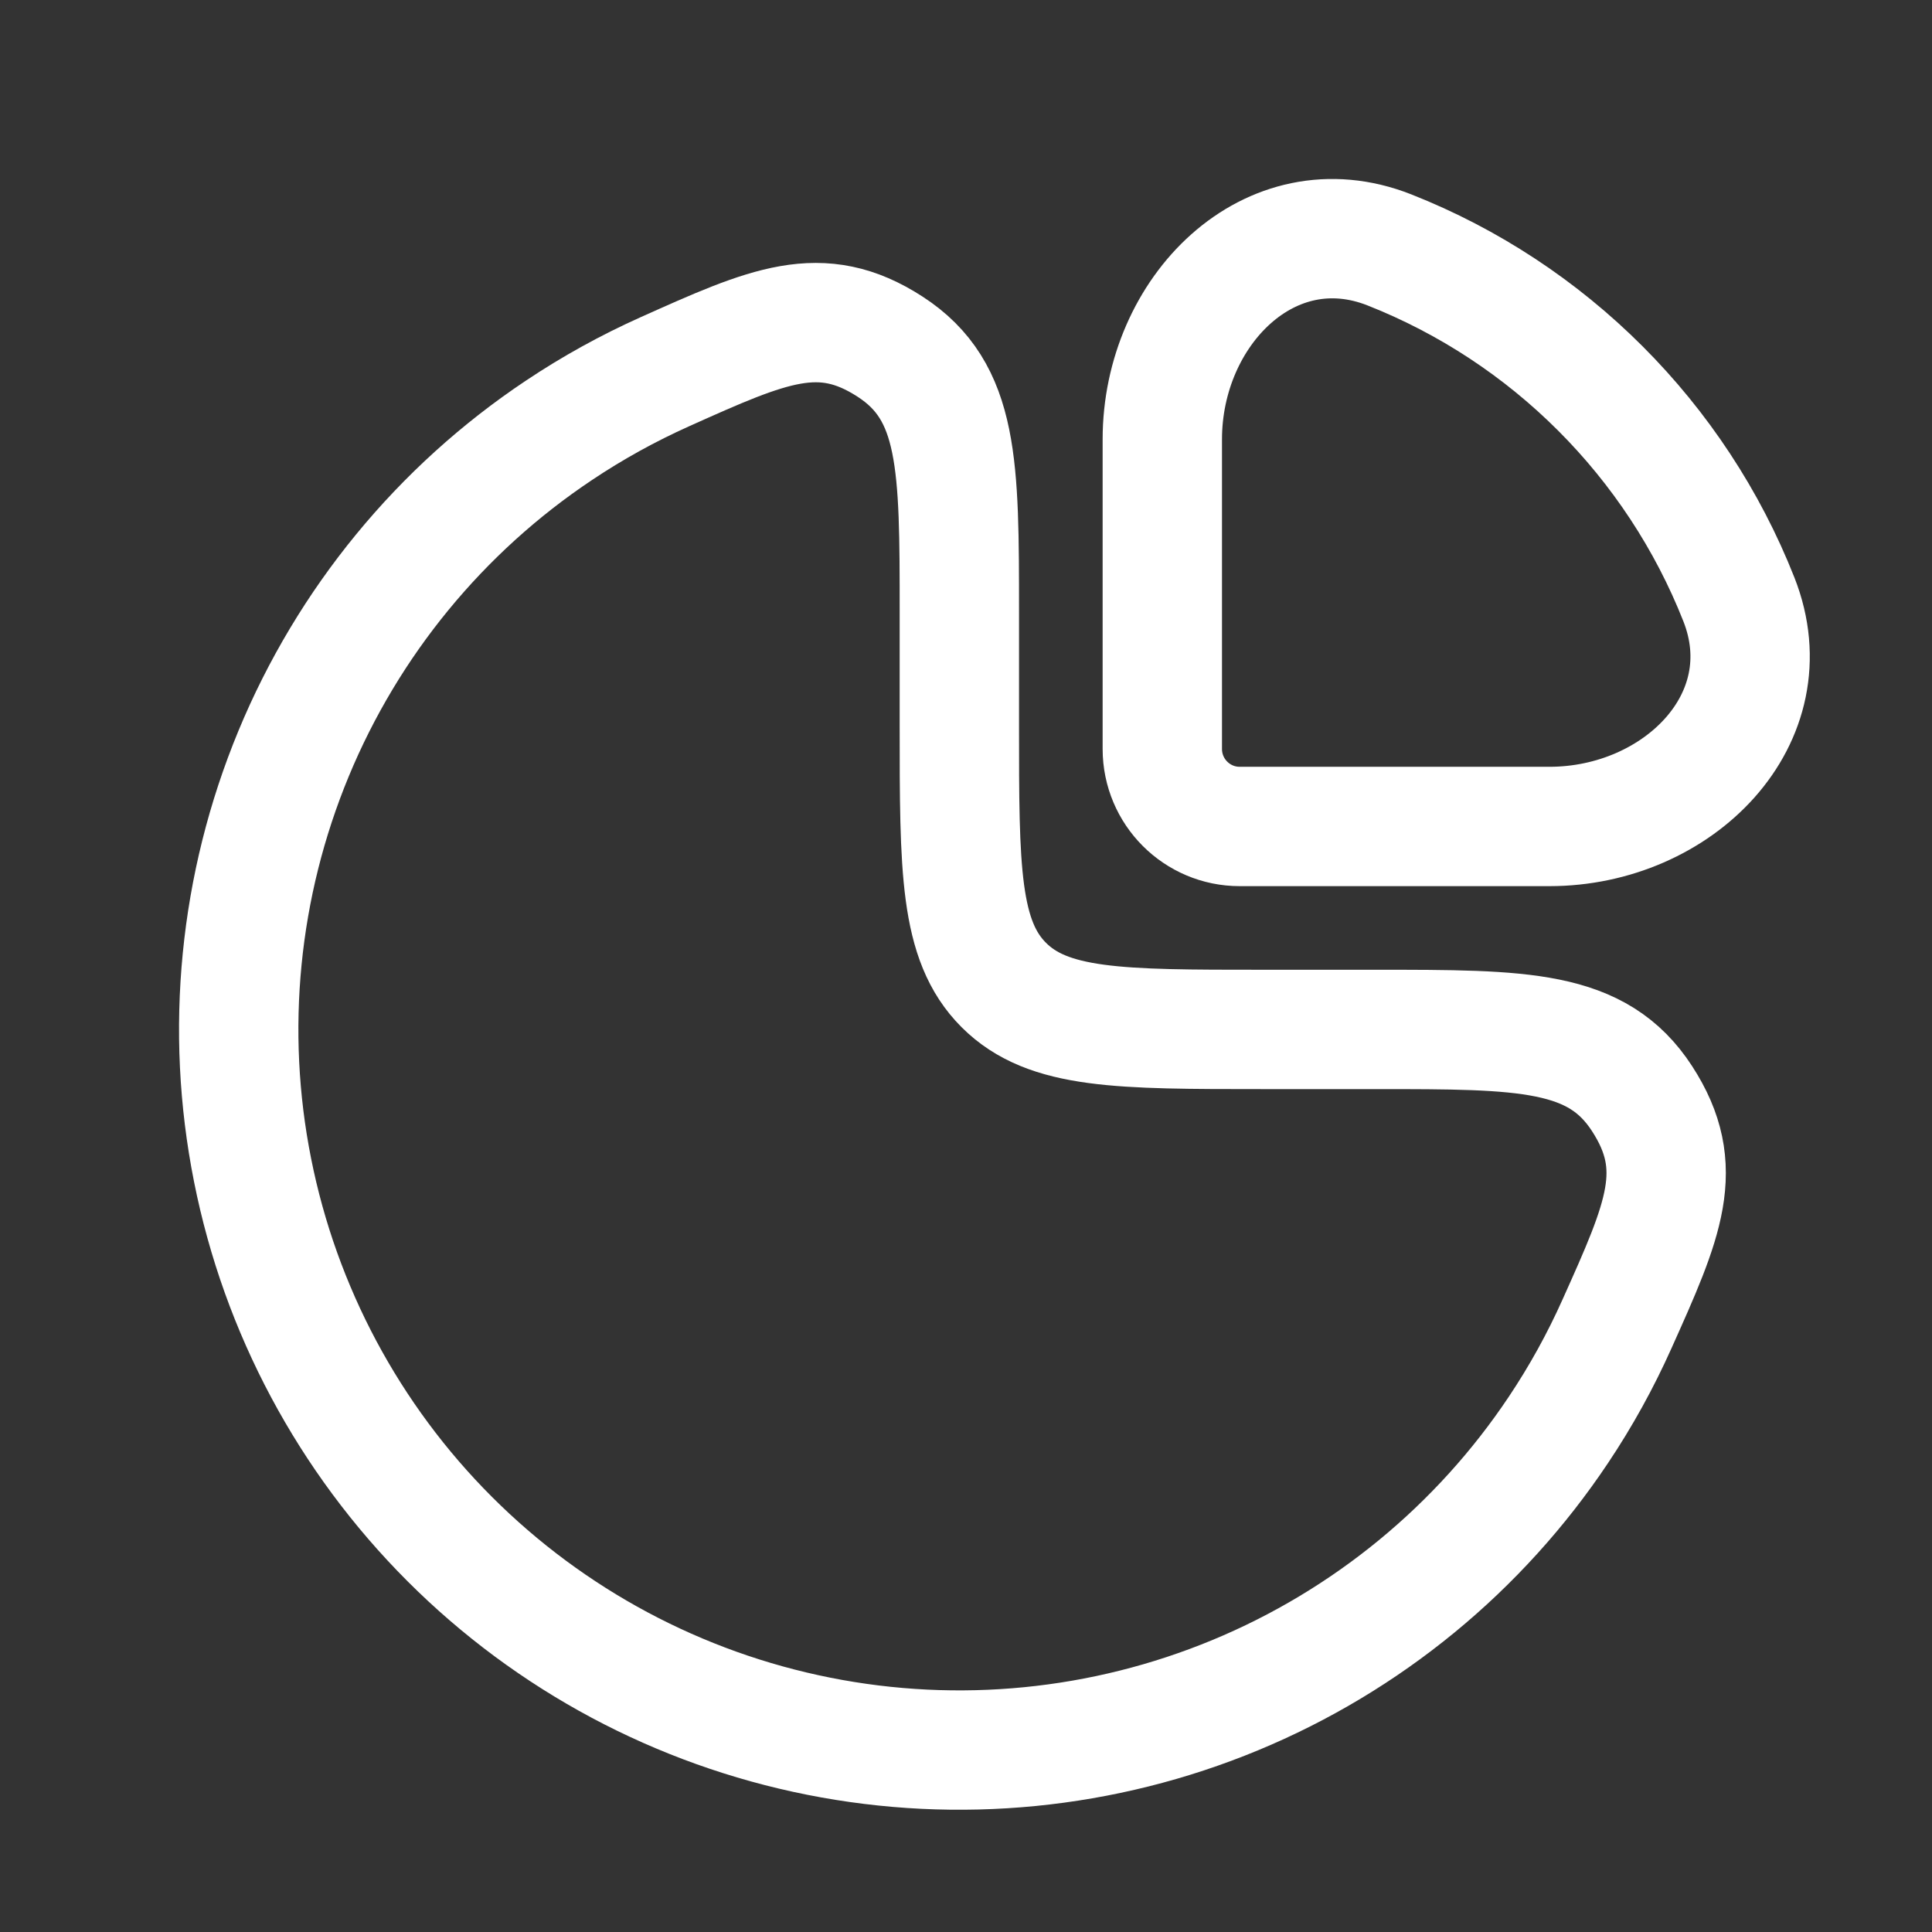
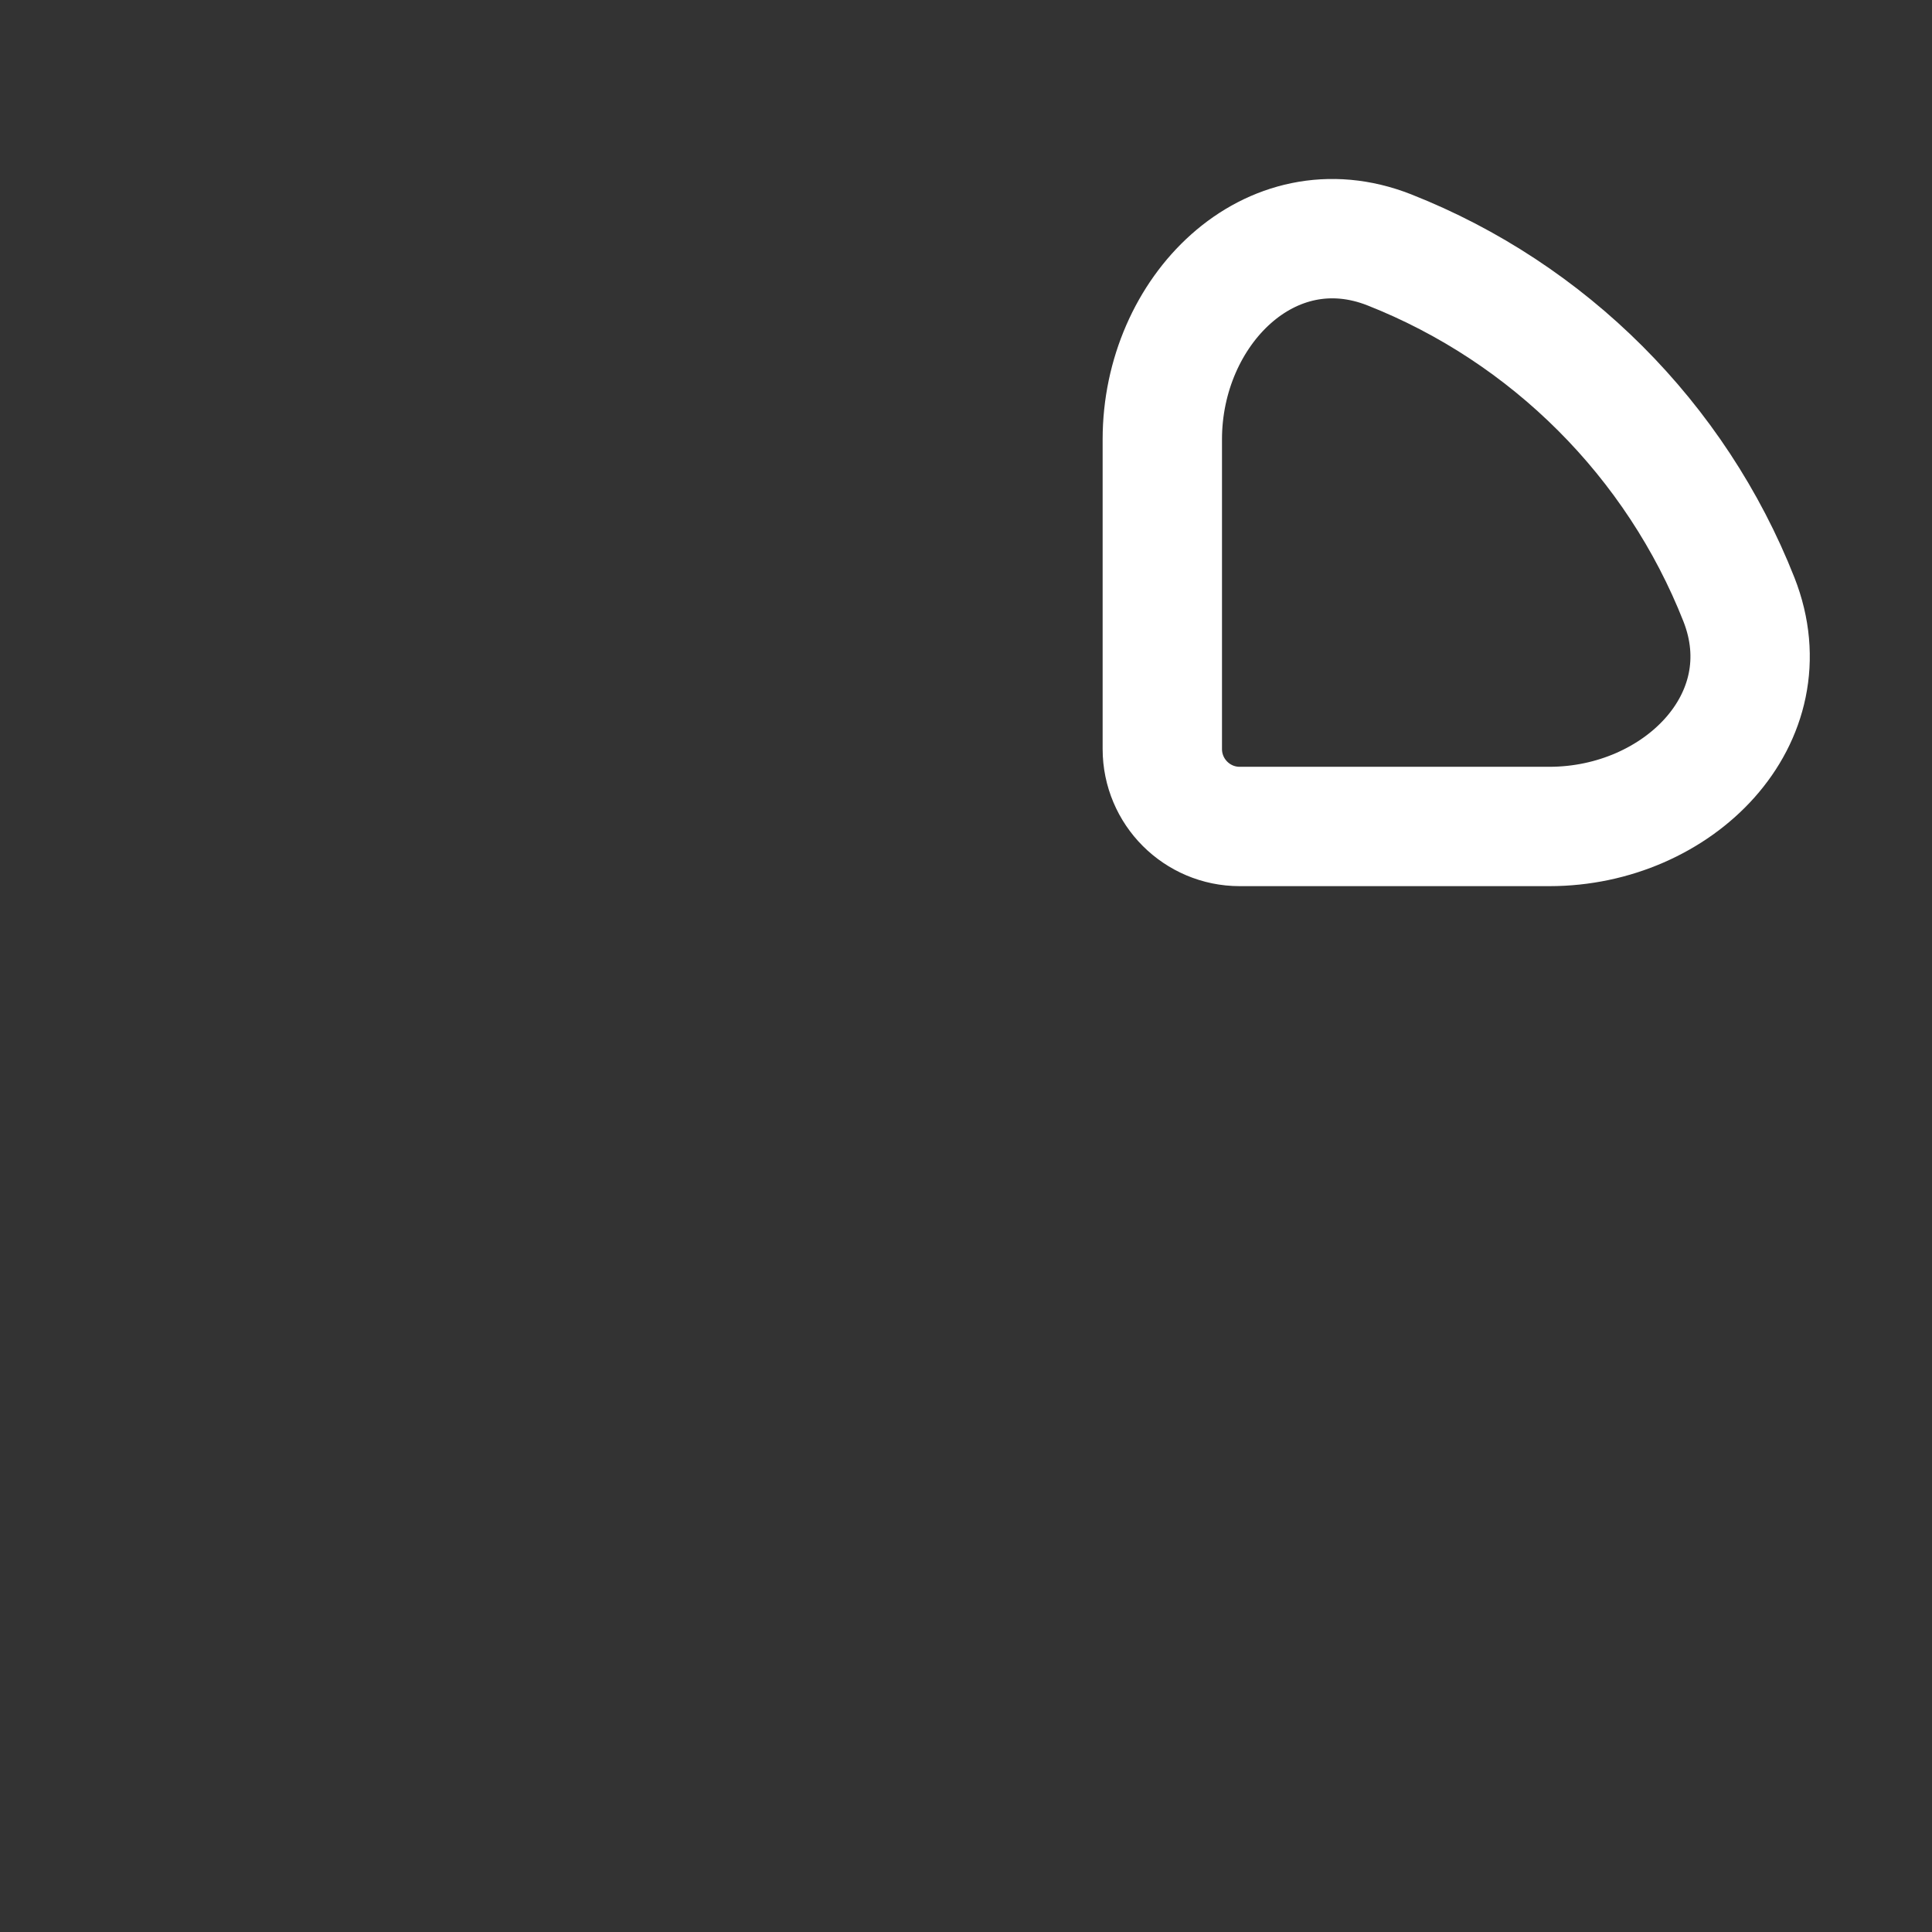
<svg xmlns="http://www.w3.org/2000/svg" width="18" height="18" viewBox="0 0 18 18" fill="none">
  <rect x="0" y="0" width="18" height="18" fill="#333333" stroke="none" />
-   <path d="M5.208 4.009C5.522 3.799 5.852 3.617 6.193 3.464C7.163 3.029 7.648 2.812 8.293 3.23C8.938 3.648 8.938 4.333 8.938 5.704V6.764C8.938 8.097 8.938 8.763 9.352 9.177C9.766 9.591 10.432 9.591 11.765 9.591H12.825C14.196 9.591 14.881 9.591 15.299 10.236C15.717 10.881 15.5 11.366 15.065 12.335C14.912 12.677 14.73 13.007 14.52 13.321C13.783 14.425 12.734 15.286 11.507 15.794C10.28 16.302 8.93 16.435 7.628 16.176C6.325 15.917 5.129 15.278 4.19 14.339C3.251 13.4 2.612 12.204 2.353 10.901C2.094 9.599 2.227 8.249 2.735 7.022C3.243 5.795 4.103 4.746 5.208 4.009Z" stroke="white" stroke-width="1.112" />
  <path d="M16.201 5.585C15.615 4.099 14.43 2.914 12.944 2.328C11.832 1.89 10.829 2.897 10.829 4.093V6.978C10.829 7.377 11.152 7.7 11.55 7.7H14.436C15.632 7.7 16.639 6.697 16.201 5.585Z" stroke="white" stroke-width="1.112" />
</svg>